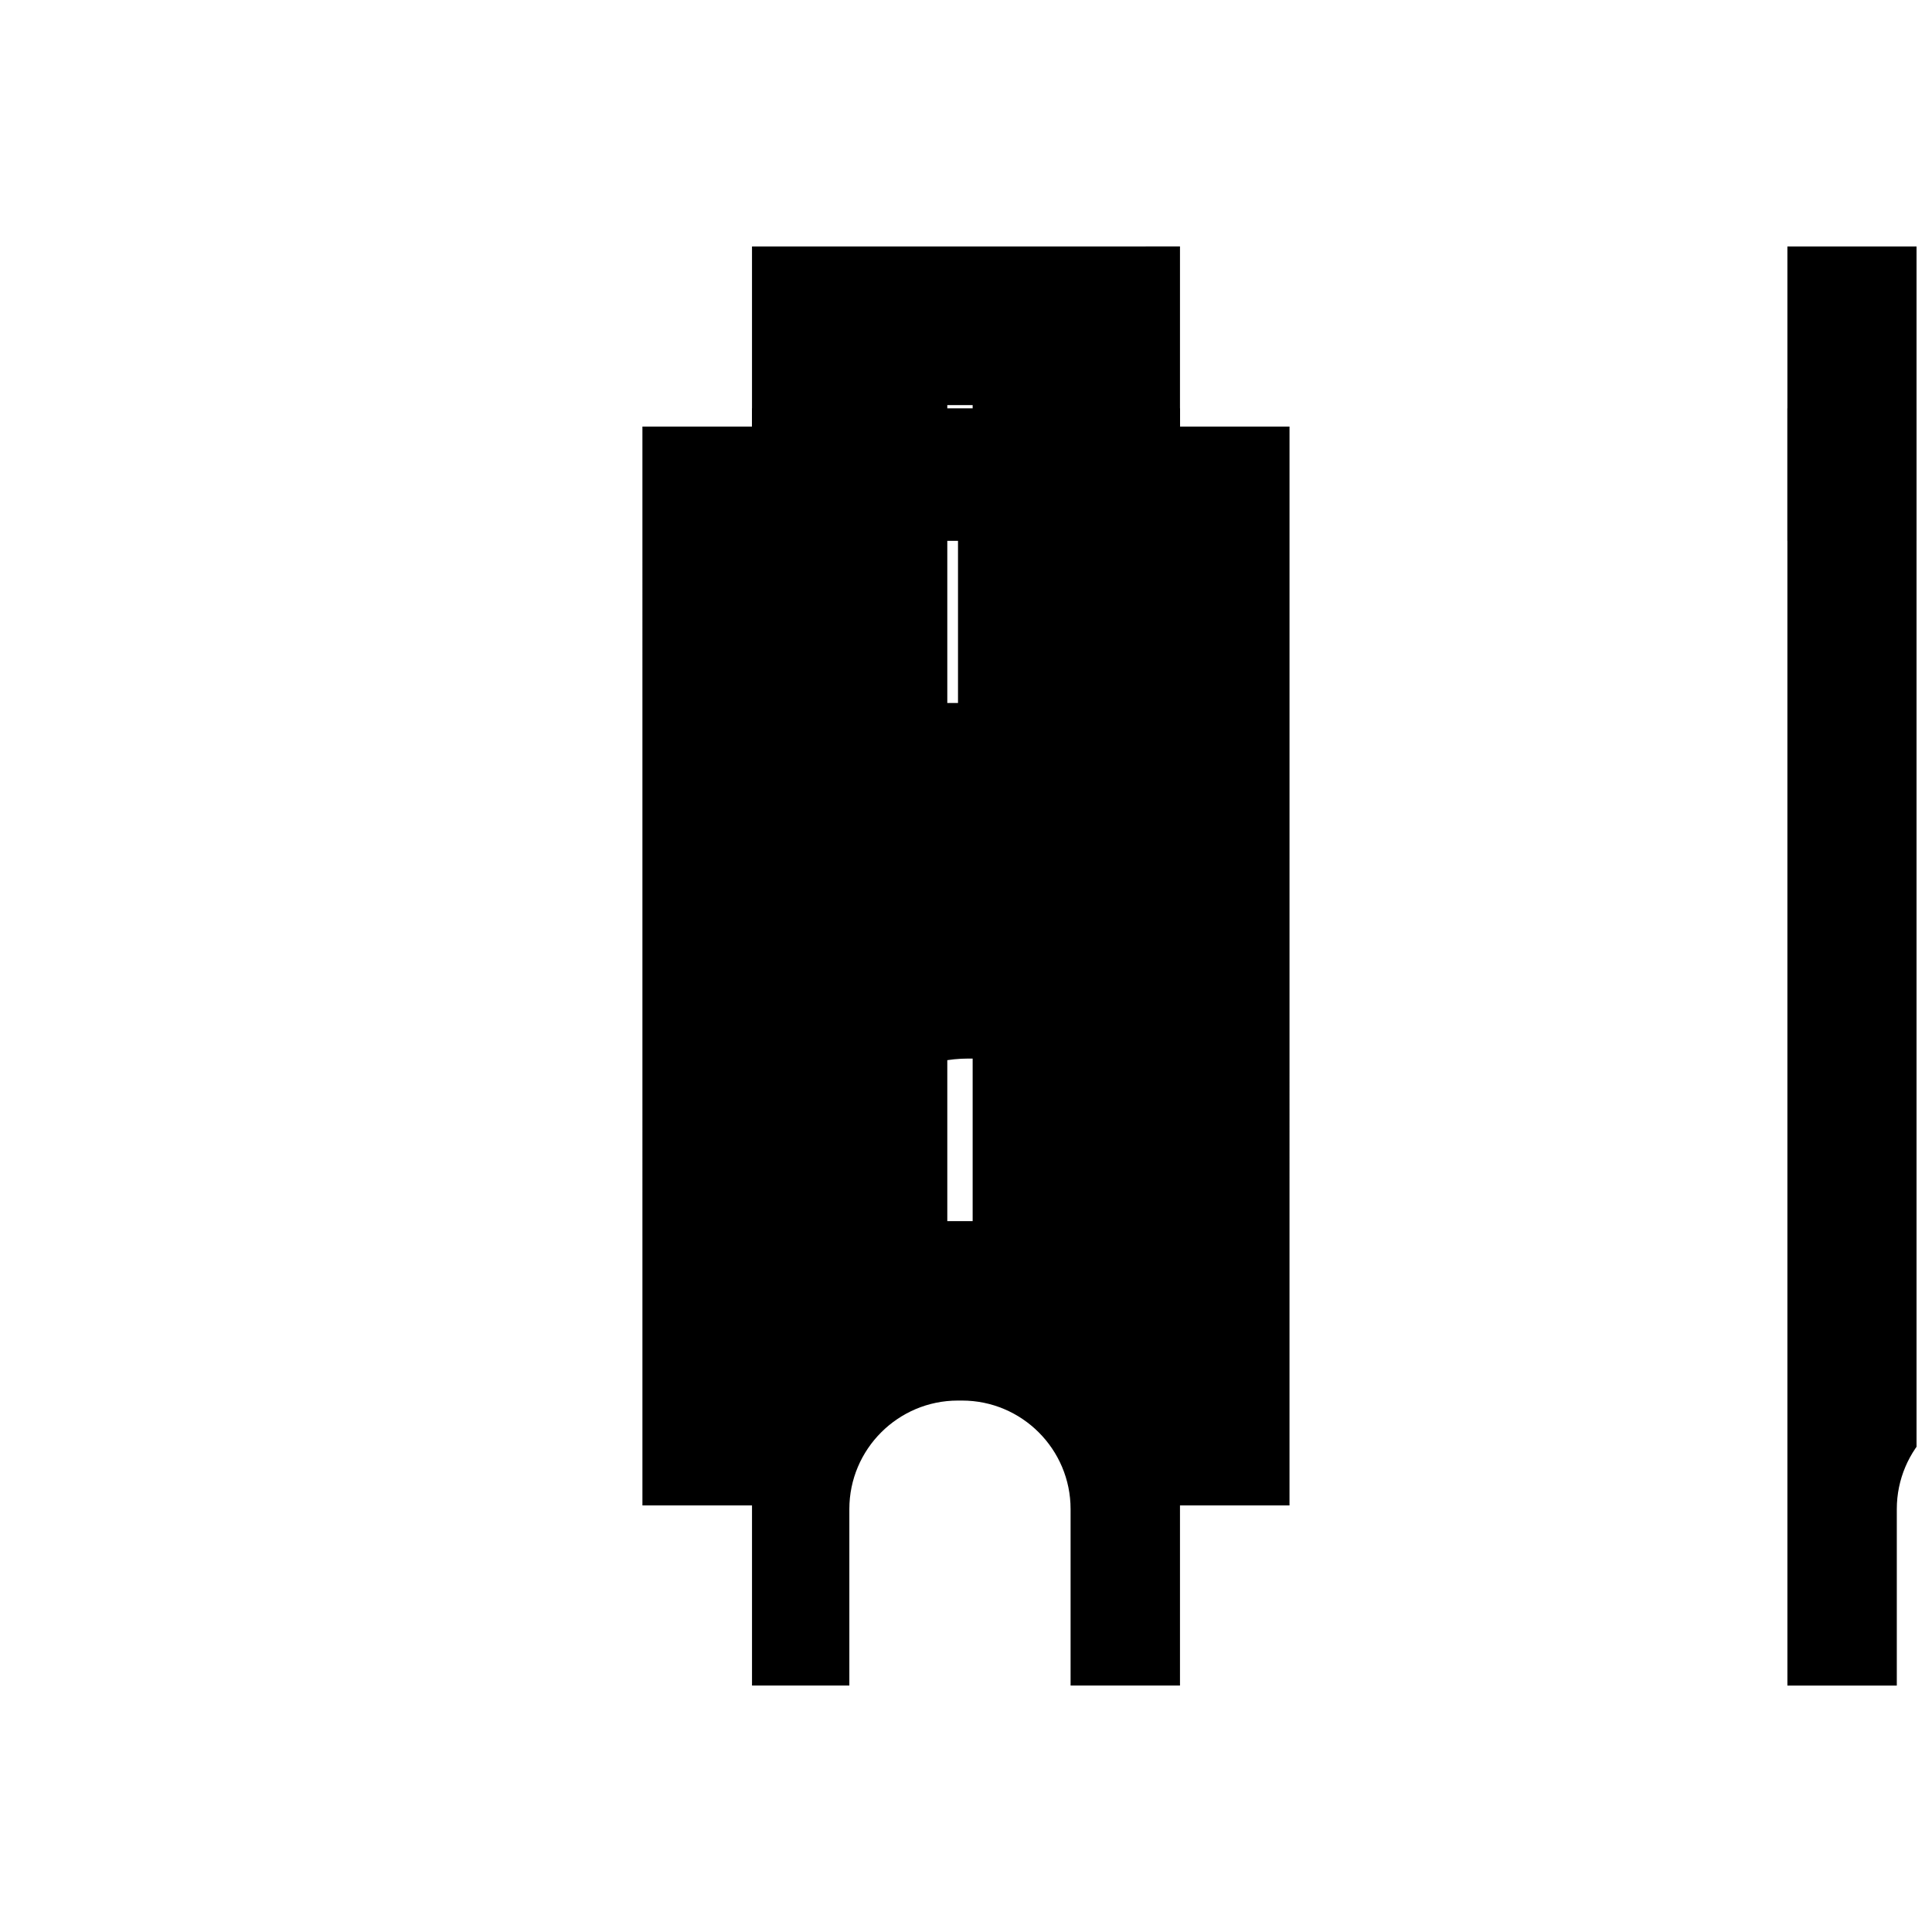
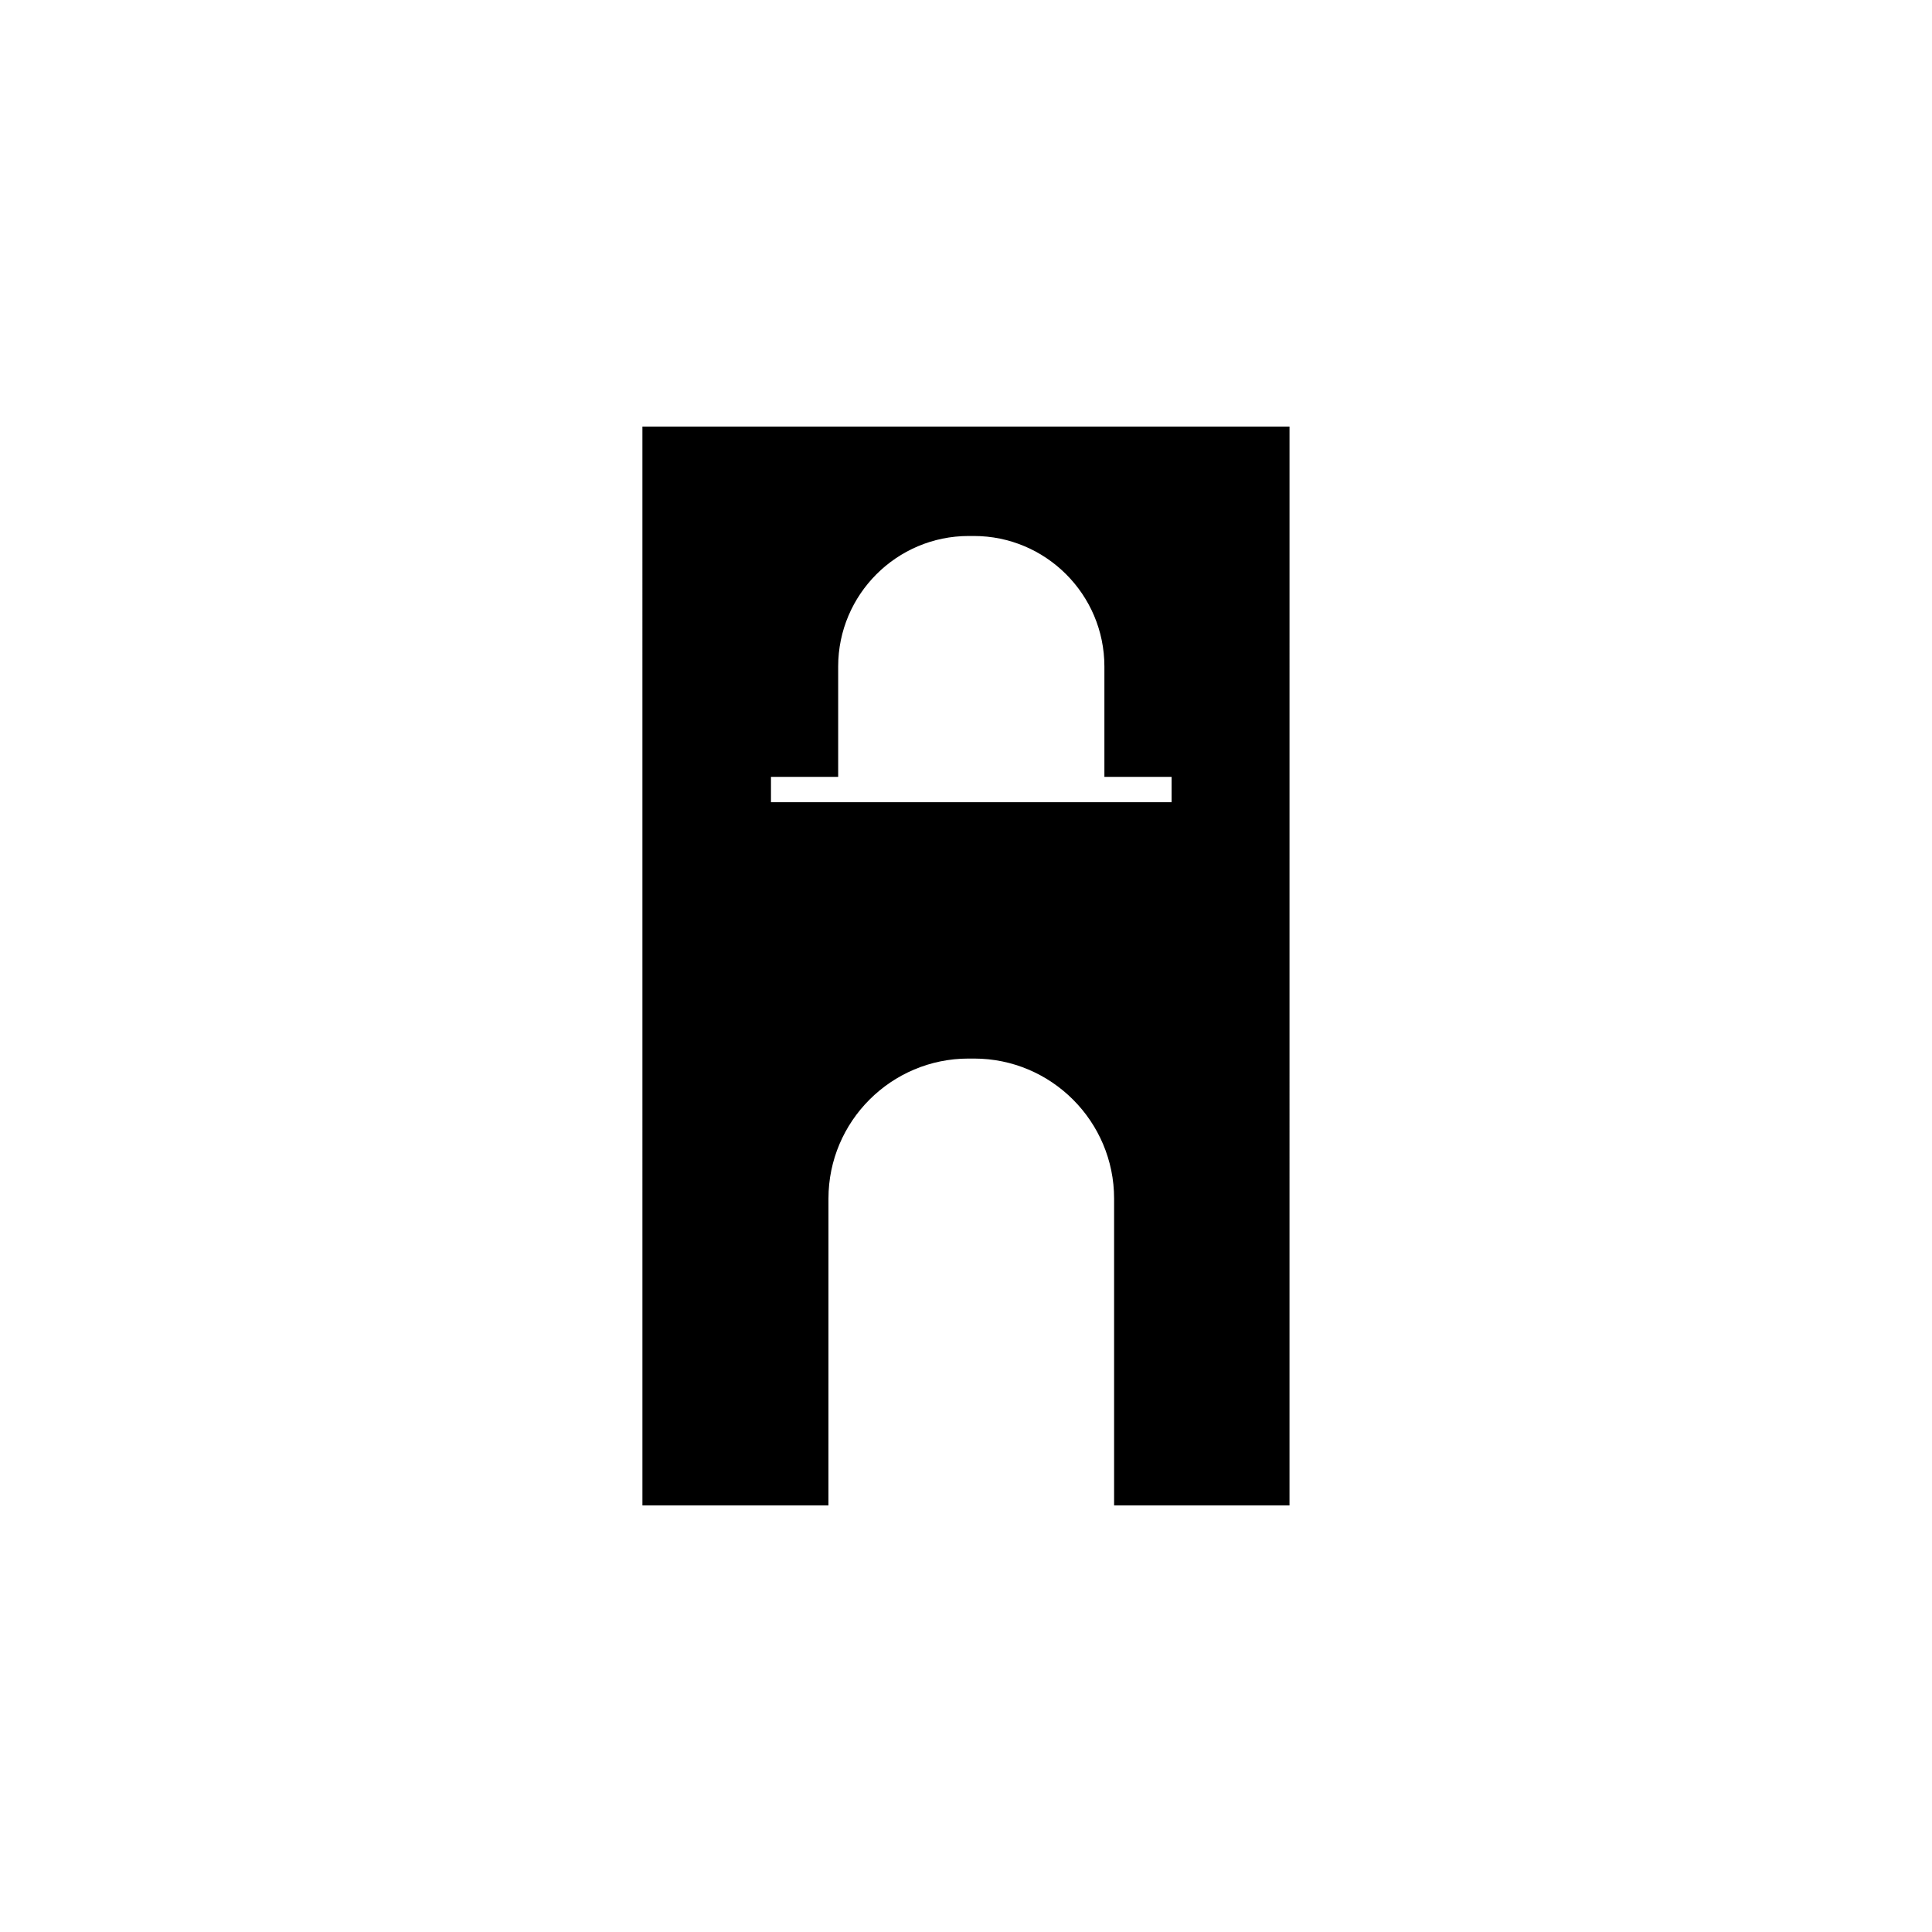
<svg xmlns="http://www.w3.org/2000/svg" width="800px" height="800px" version="1.1" viewBox="144 144 512 512">
  <defs>
    <clipPath id="b">
      <path d="m617 252h34.902v36h-34.902z" />
    </clipPath>
    <clipPath id="a">
-       <path d="m617 209h34.902v382h-34.902z" />
-     </clipPath>
+       </clipPath>
  </defs>
  <path d="m314.25 542.95h49.297l0.004-81.312c0-20.465 16.648-37.109 37.109-37.109h1.48c20.461 0 37.109 16.645 37.109 37.109v81.312h46.484l0.004-285.9h-171.49zm34.066-193.07h17.809v-29.246c0-19.074 15.516-34.59 34.59-34.59h1.371c19.074 0 34.59 15.52 34.59 34.59v29.246h17.809v6.719h-17.809l-70.551-0.004h-17.809z" />
-   <path d="m343.29 590.68h25.797v-46.758c0-15.859 12.902-28.758 28.758-28.758h1.113c15.855 0 28.758 12.898 28.758 28.758v46.758h28.992v-381.37l-113.42 0.004zm51.754-339.32h6.719v78.945h-6.719zm0 137.3h6.719v78.945h-6.719z" />
-   <path d="m343.29 252.21h113.42v35.117h-113.42z" />
-   <path d="m404.6 330.43v-48.176h22.121v-6.719h-22.121v-21.102h-6.719v21.102h-22.121v6.719h22.121v48.203c-25.949 1.531-52.863 19.117-80.117 52.344h164.46c-25.492-33.516-51.566-51.105-77.625-52.371z" />
  <g clip-path="url(#b)">
-     <path d="m617.68 252.21h113.42v35.117h-113.42z" />
-   </g>
+     </g>
  <g clip-path="url(#a)">
    <path d="m617.68 300.34v290.35h28.992v-46.758c0-15.859 12.902-28.758 28.758-28.758h1.113c15.855 0 28.758 12.898 28.758 28.758v46.758h25.793l0.004-381.37h-113.42zm54.949-48.973h6.719v78.945h-6.719zm0 137.3h6.719v78.945h-6.719z" />
  </g>
</svg>